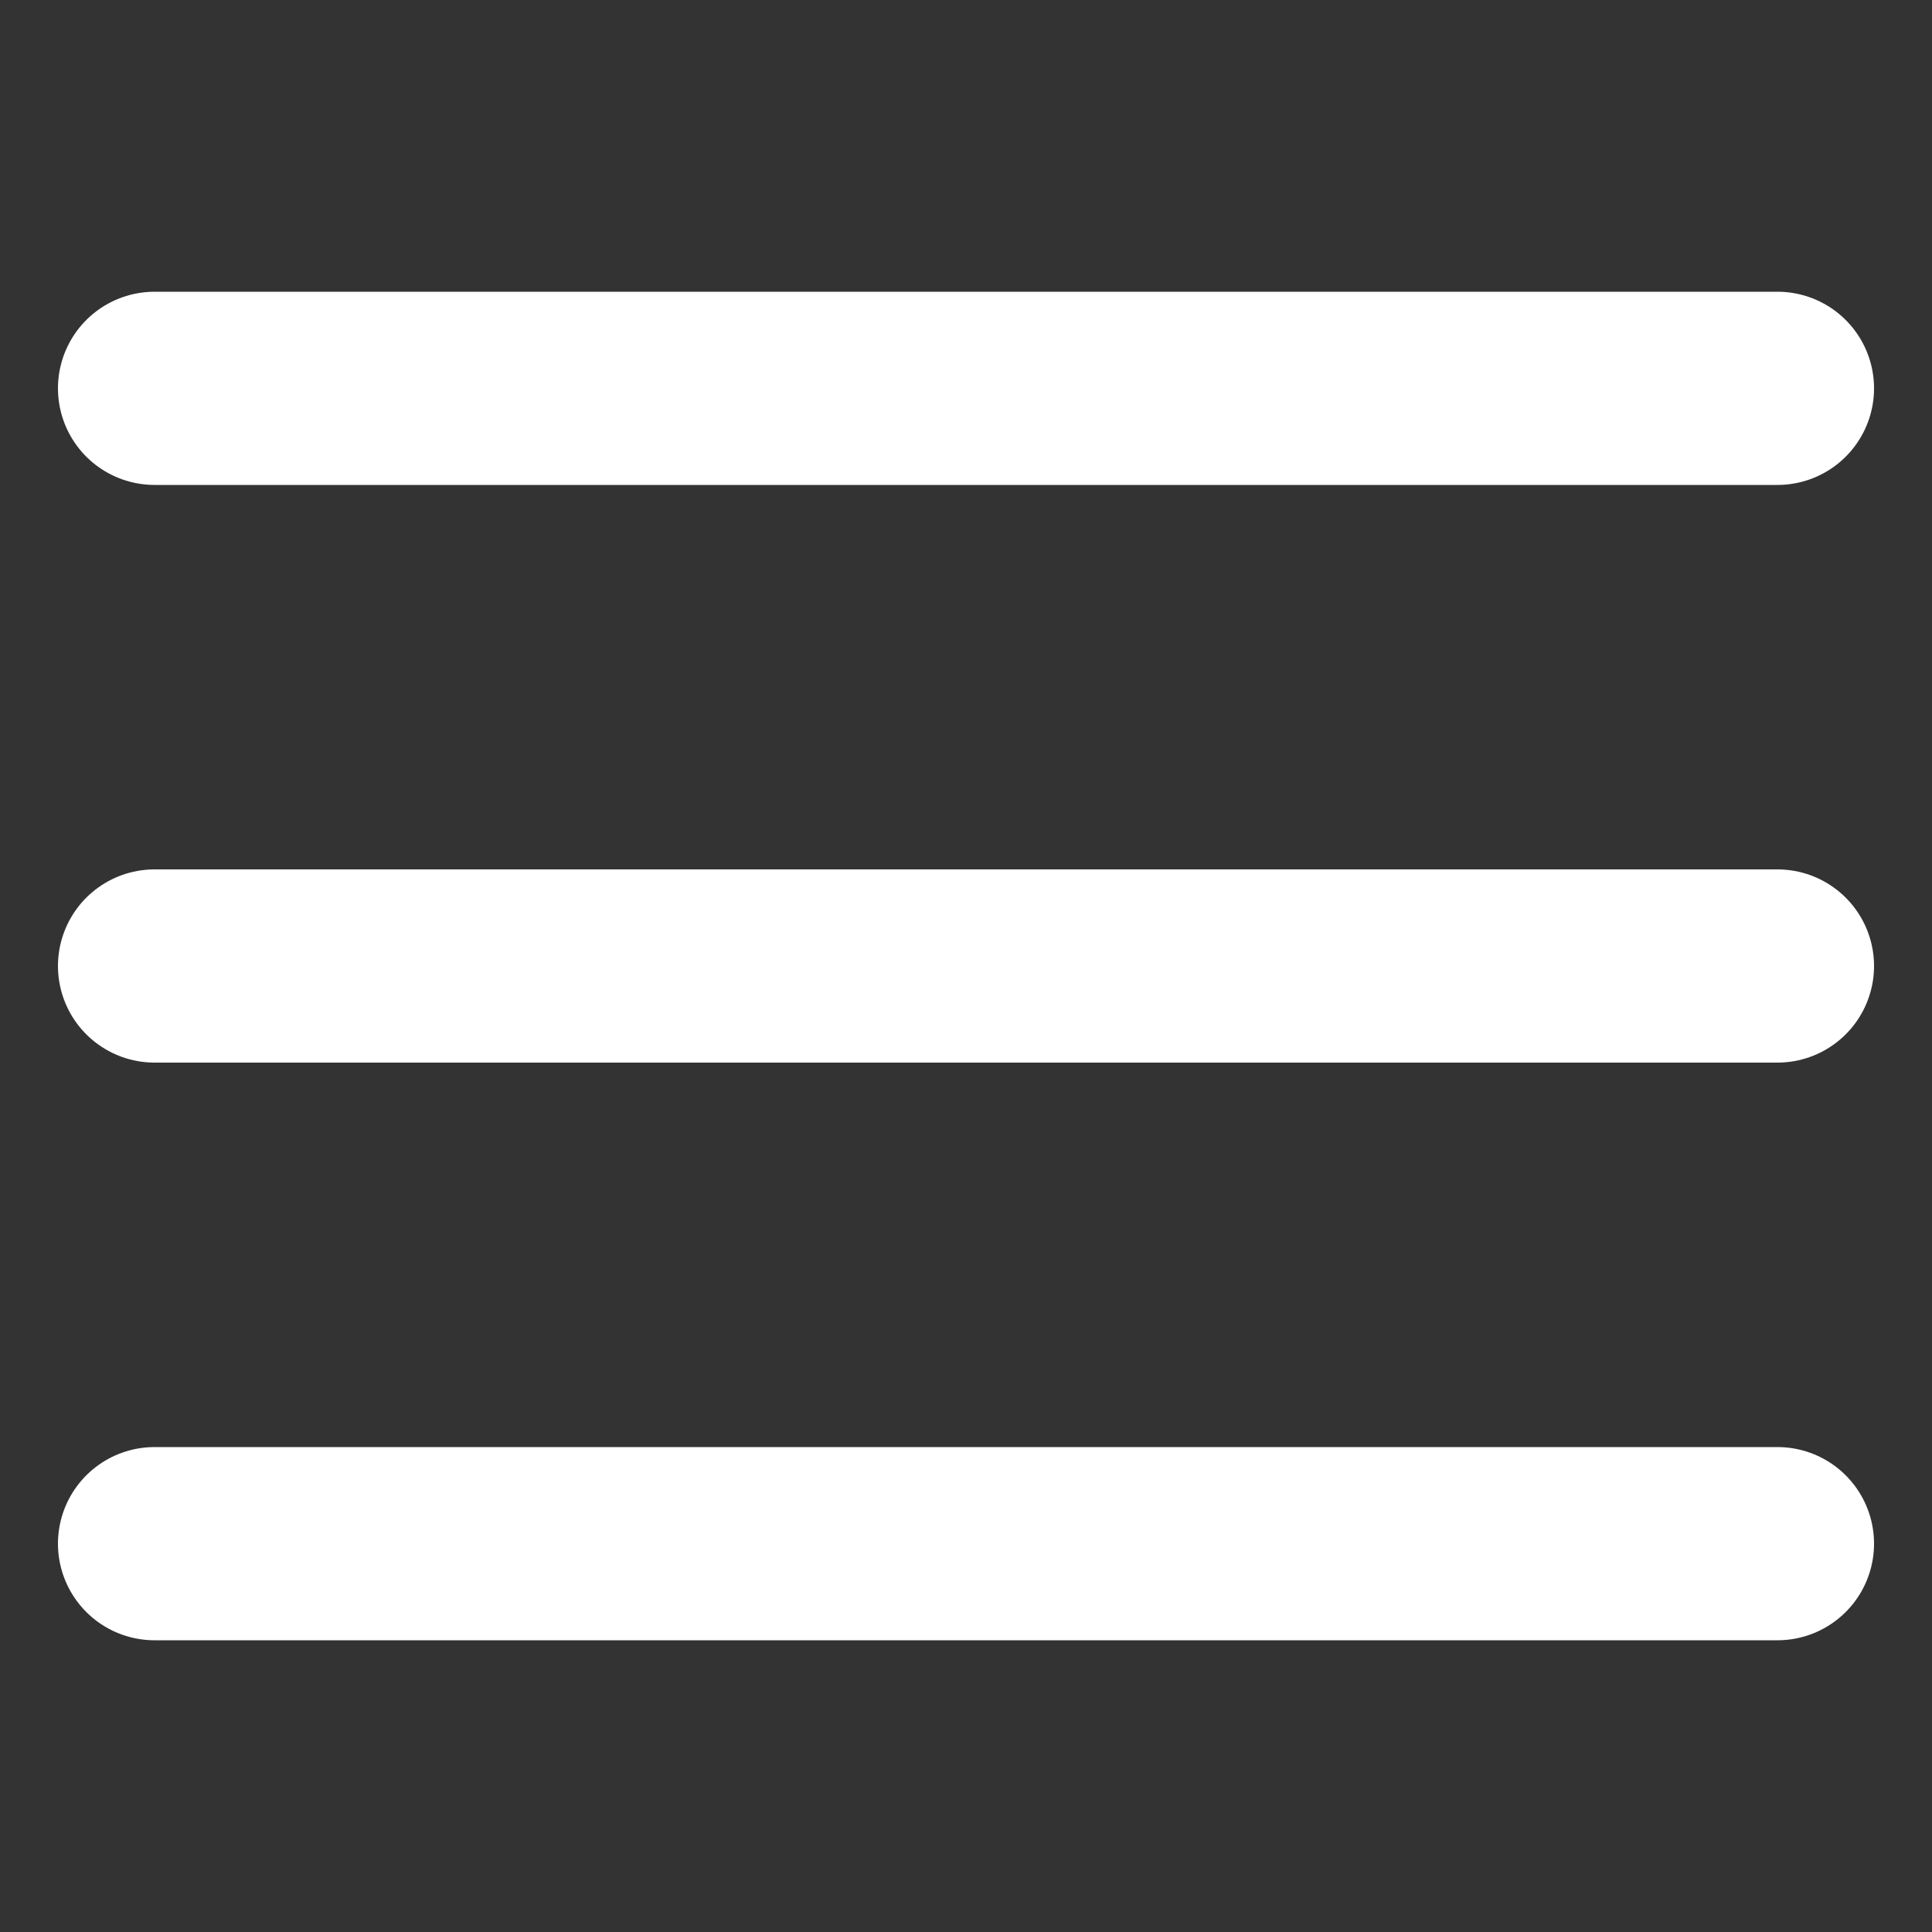
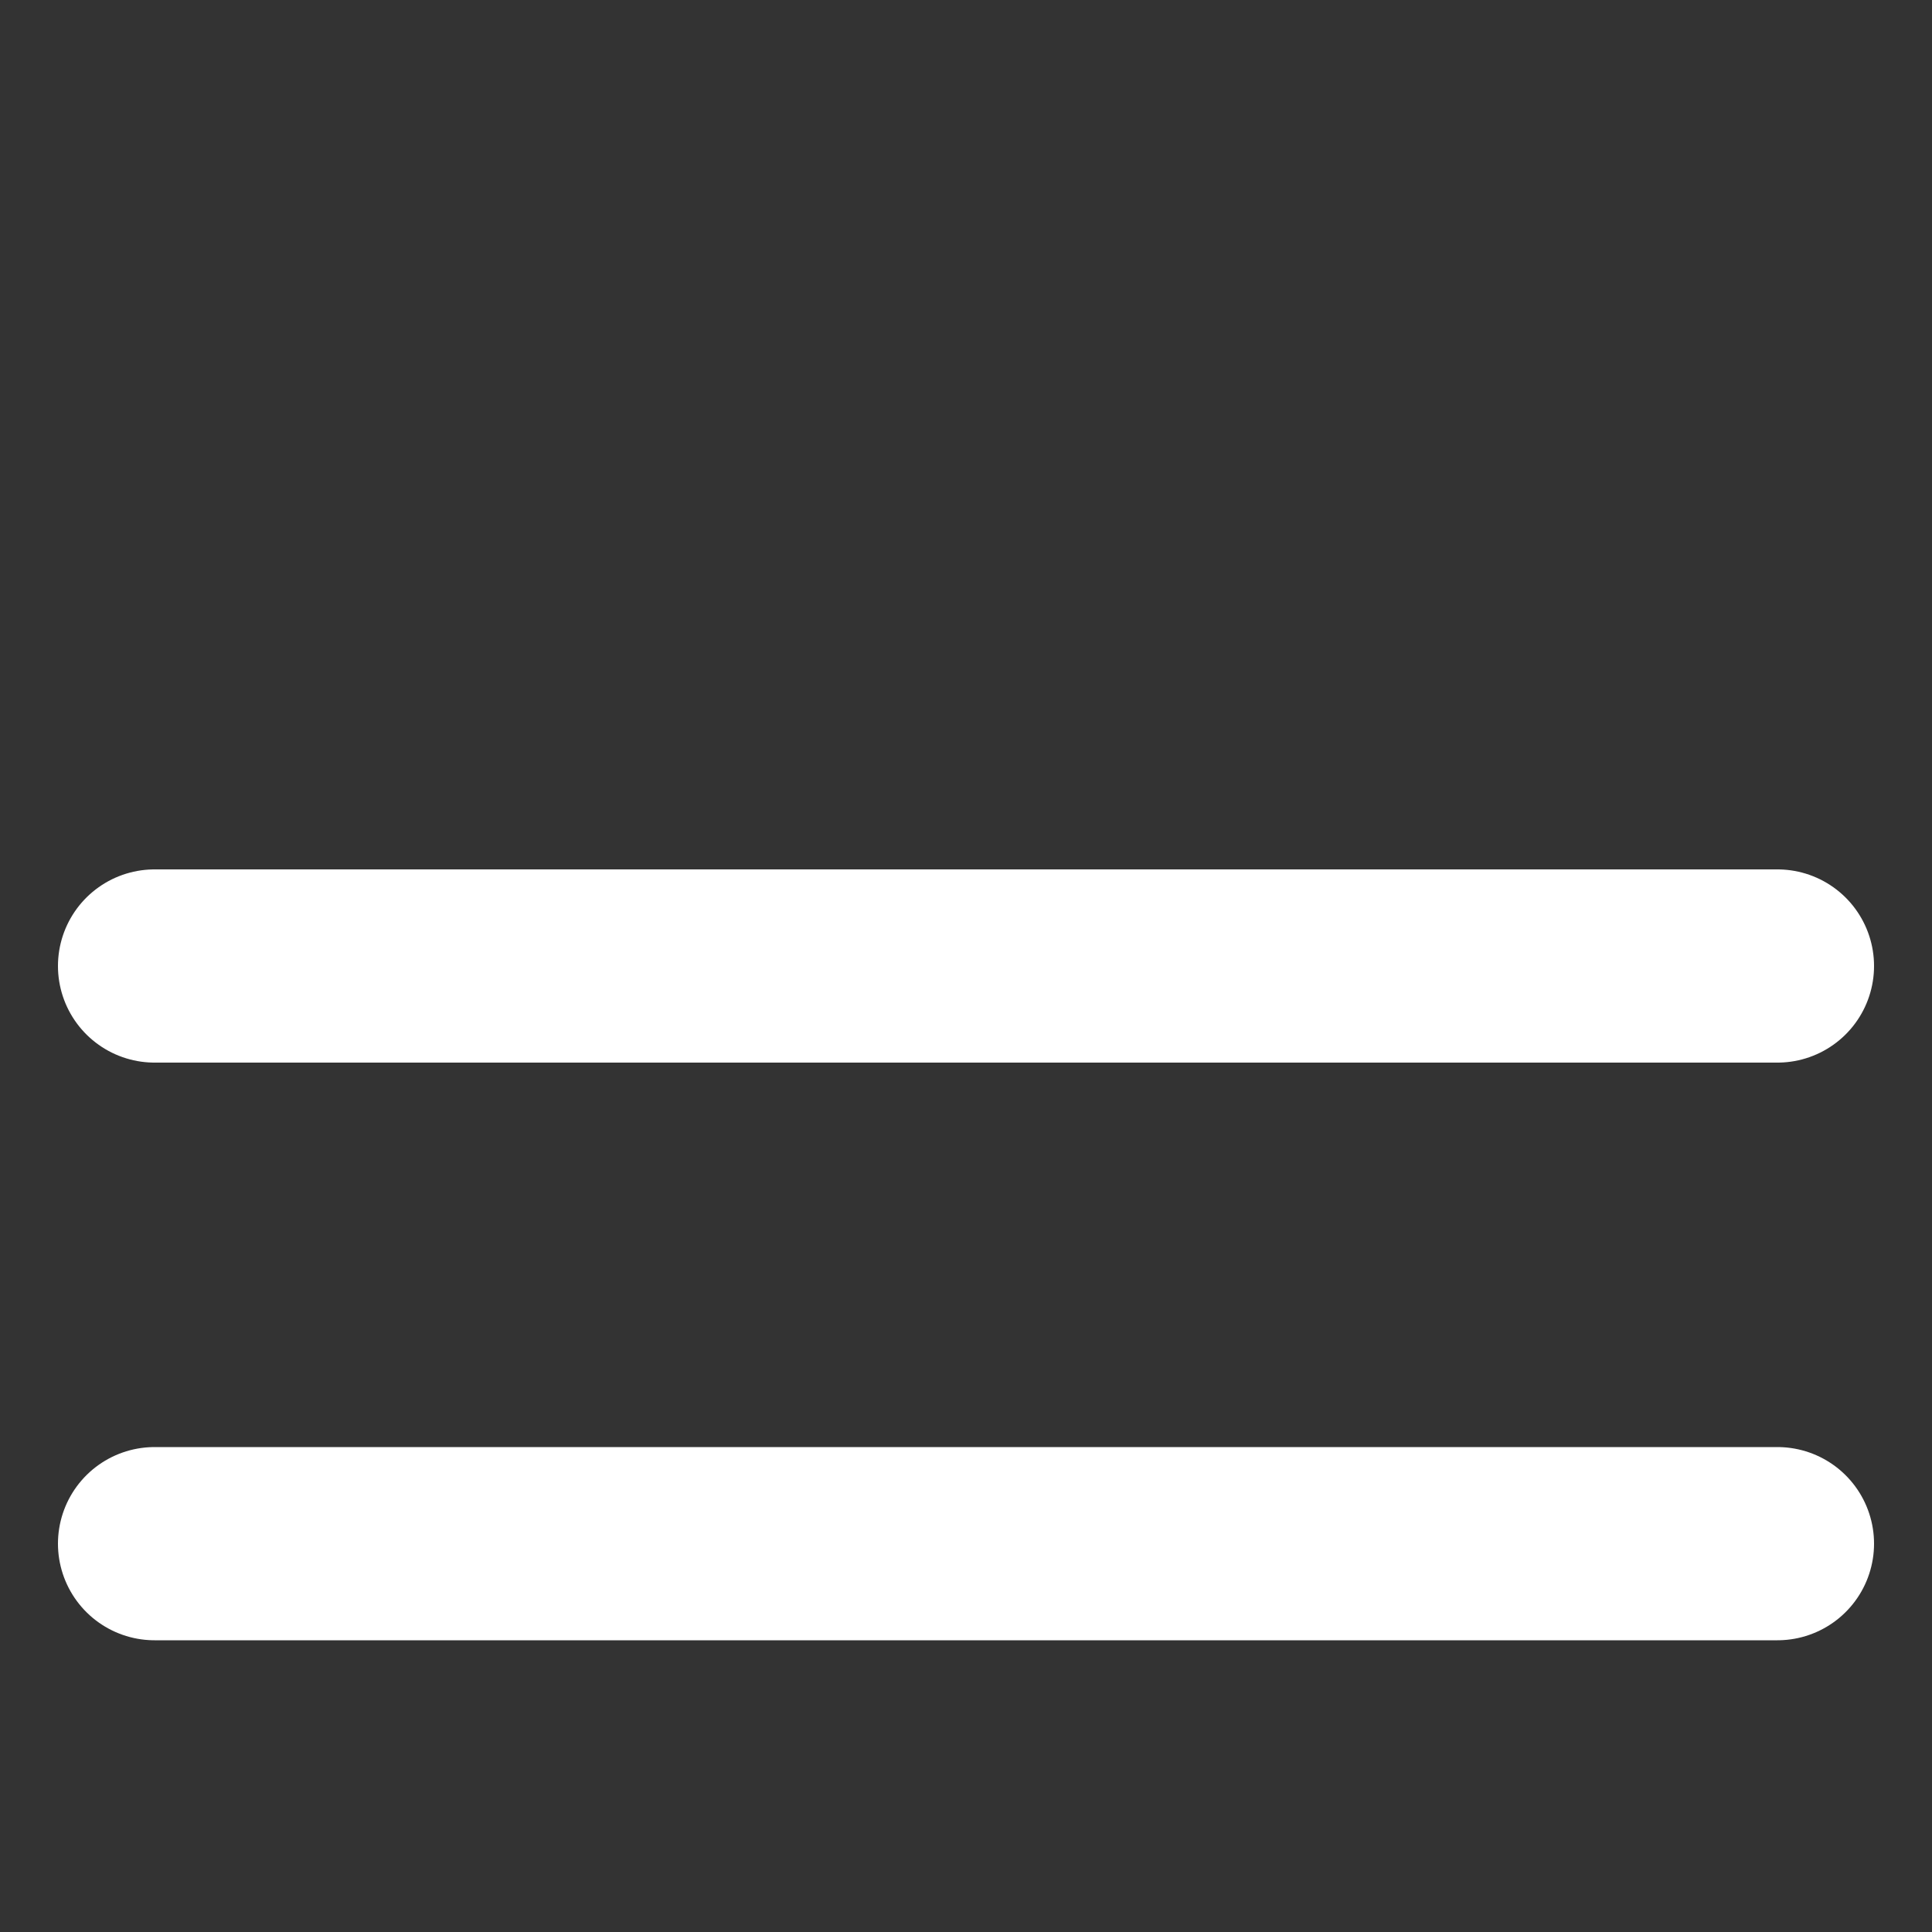
<svg xmlns="http://www.w3.org/2000/svg" viewBox="0 0 50 50">
  <rect x="0" y="0" width="50" height="50" fill="#333333" stroke="none" />
  <title>icon-white-menu</title>
-   <line x1="4" y1="10.05" x2="46" y2="10.05" style="fill:none;stroke:#fff;stroke-linecap:round;stroke-linejoin:round;stroke-width:5px" />
  <line x1="4" y1="25" x2="46" y2="25" style="fill:none;stroke:#fff;stroke-linecap:round;stroke-linejoin:round;stroke-width:5px" />
  <line x1="4" y1="39.95" x2="46" y2="39.95" style="fill:none;stroke:#fff;stroke-linecap:round;stroke-linejoin:round;stroke-width:5px" />
</svg>